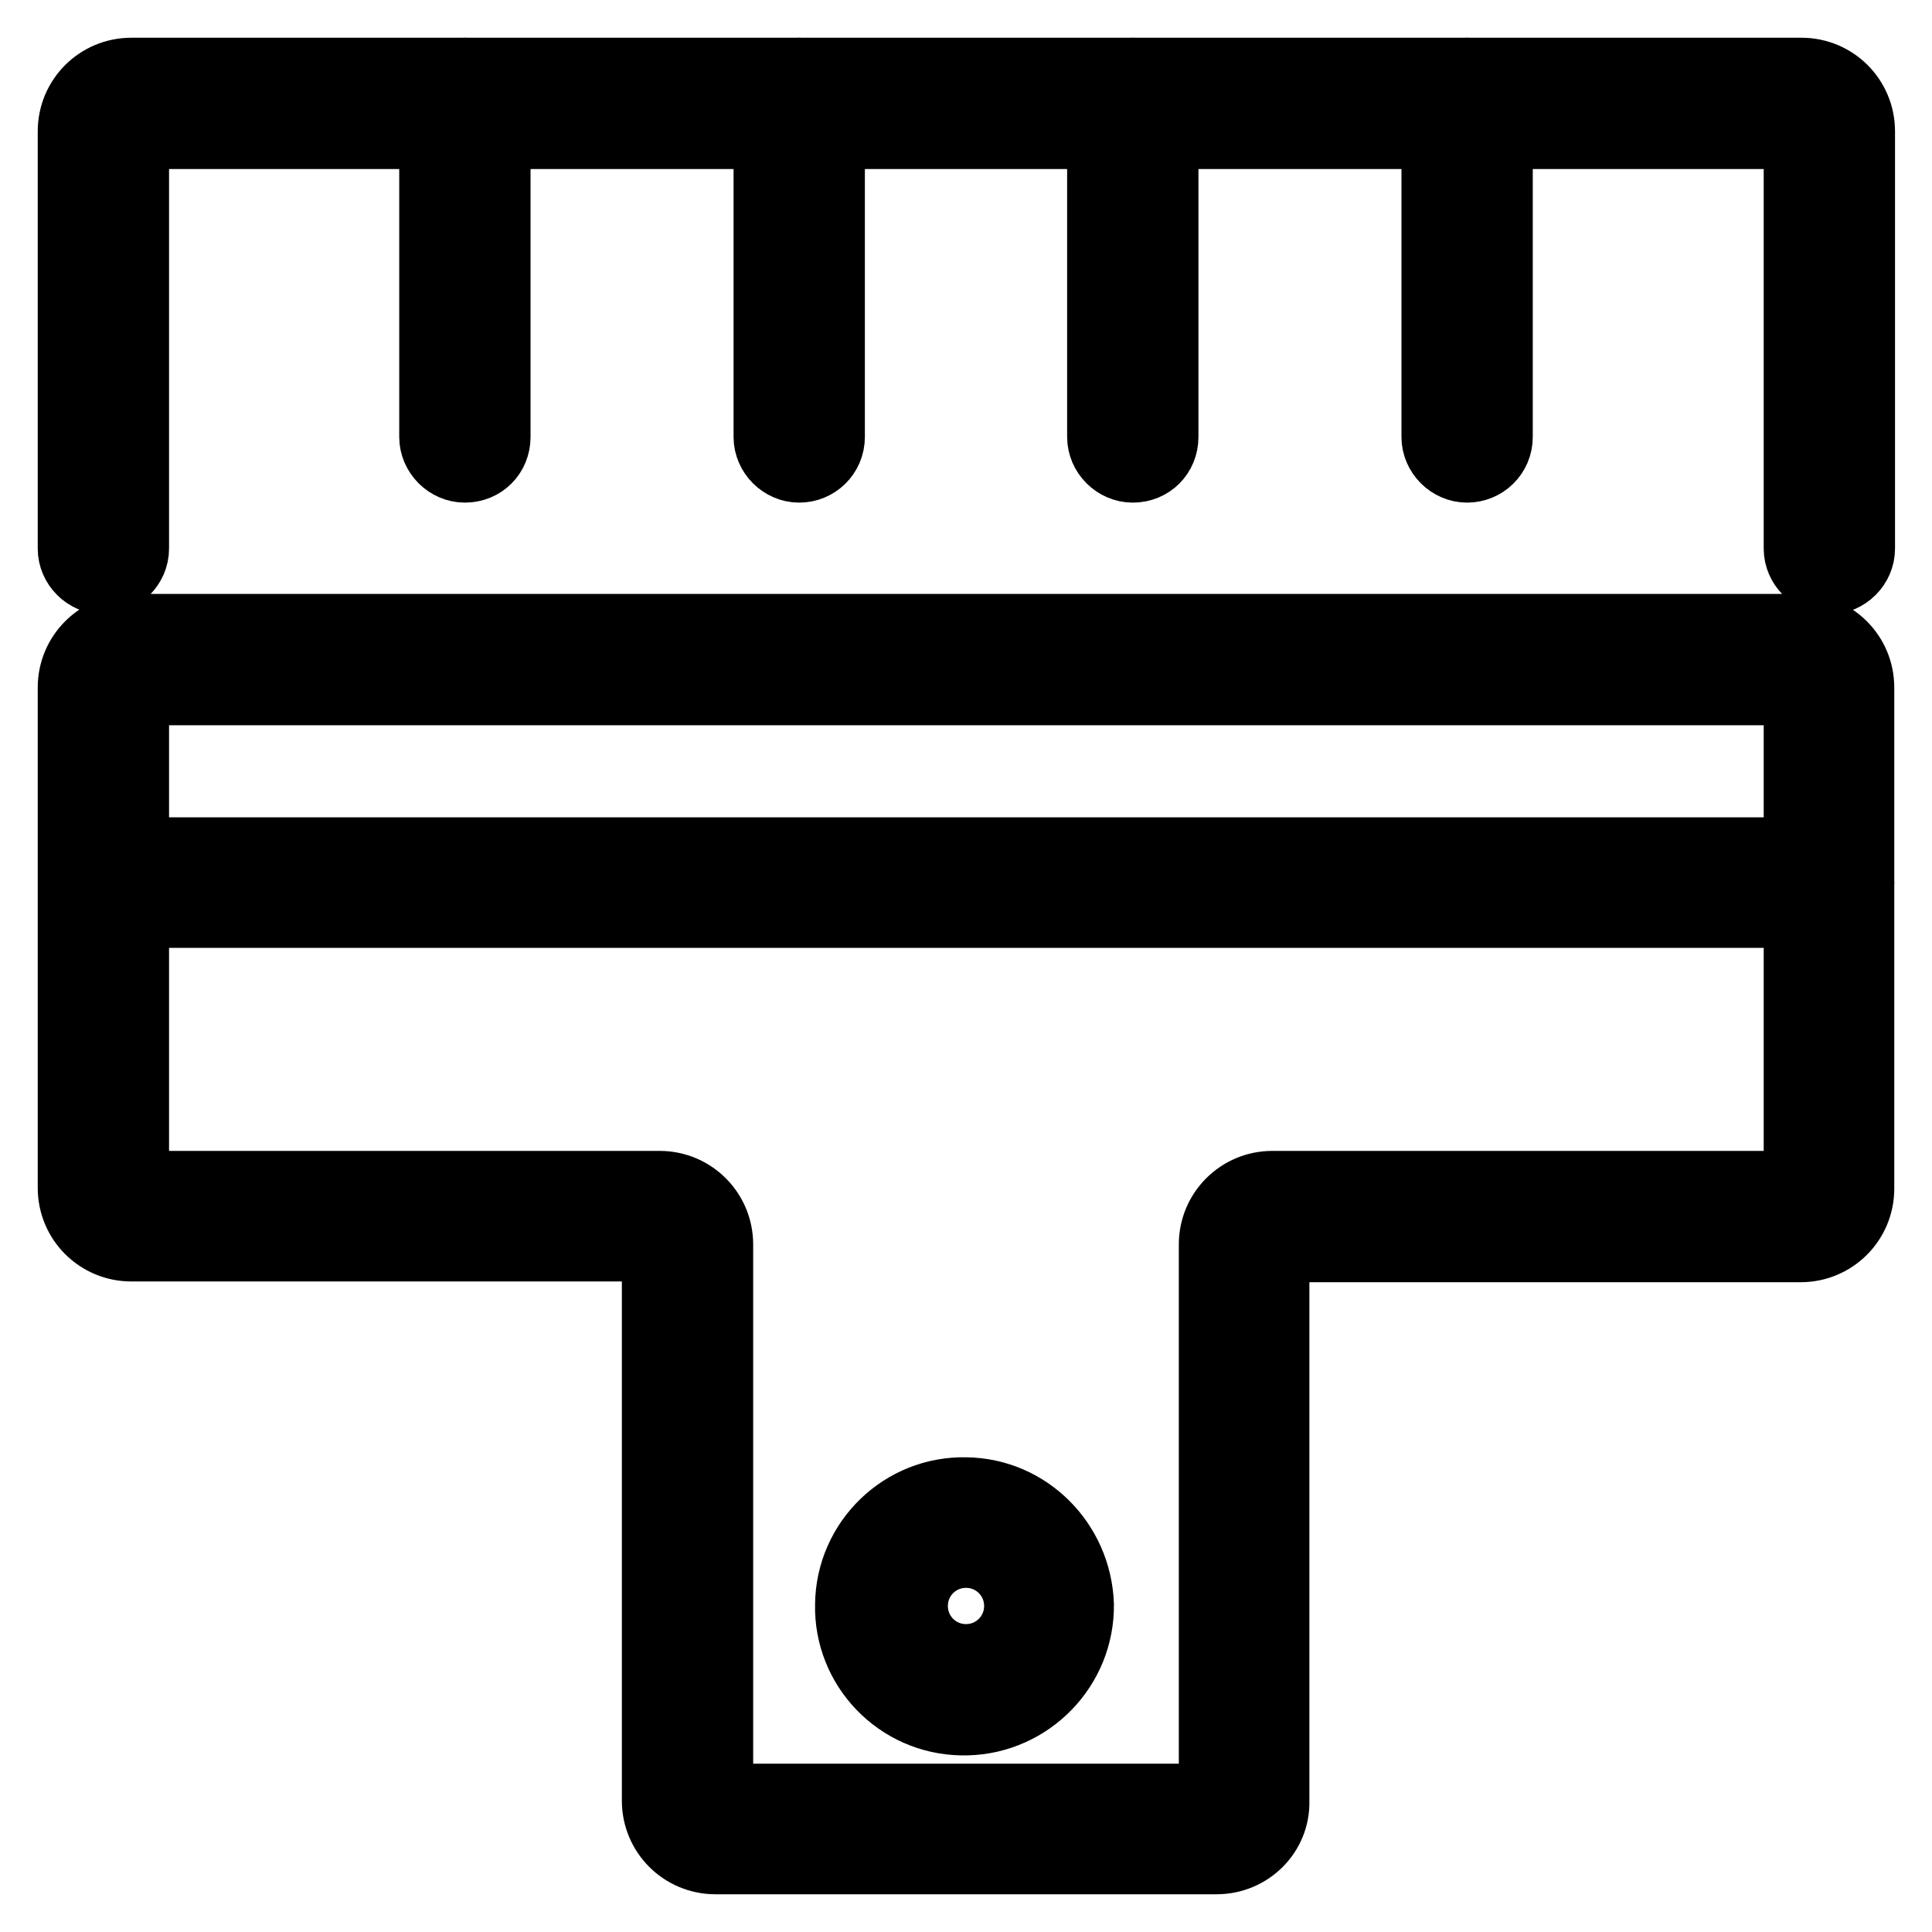
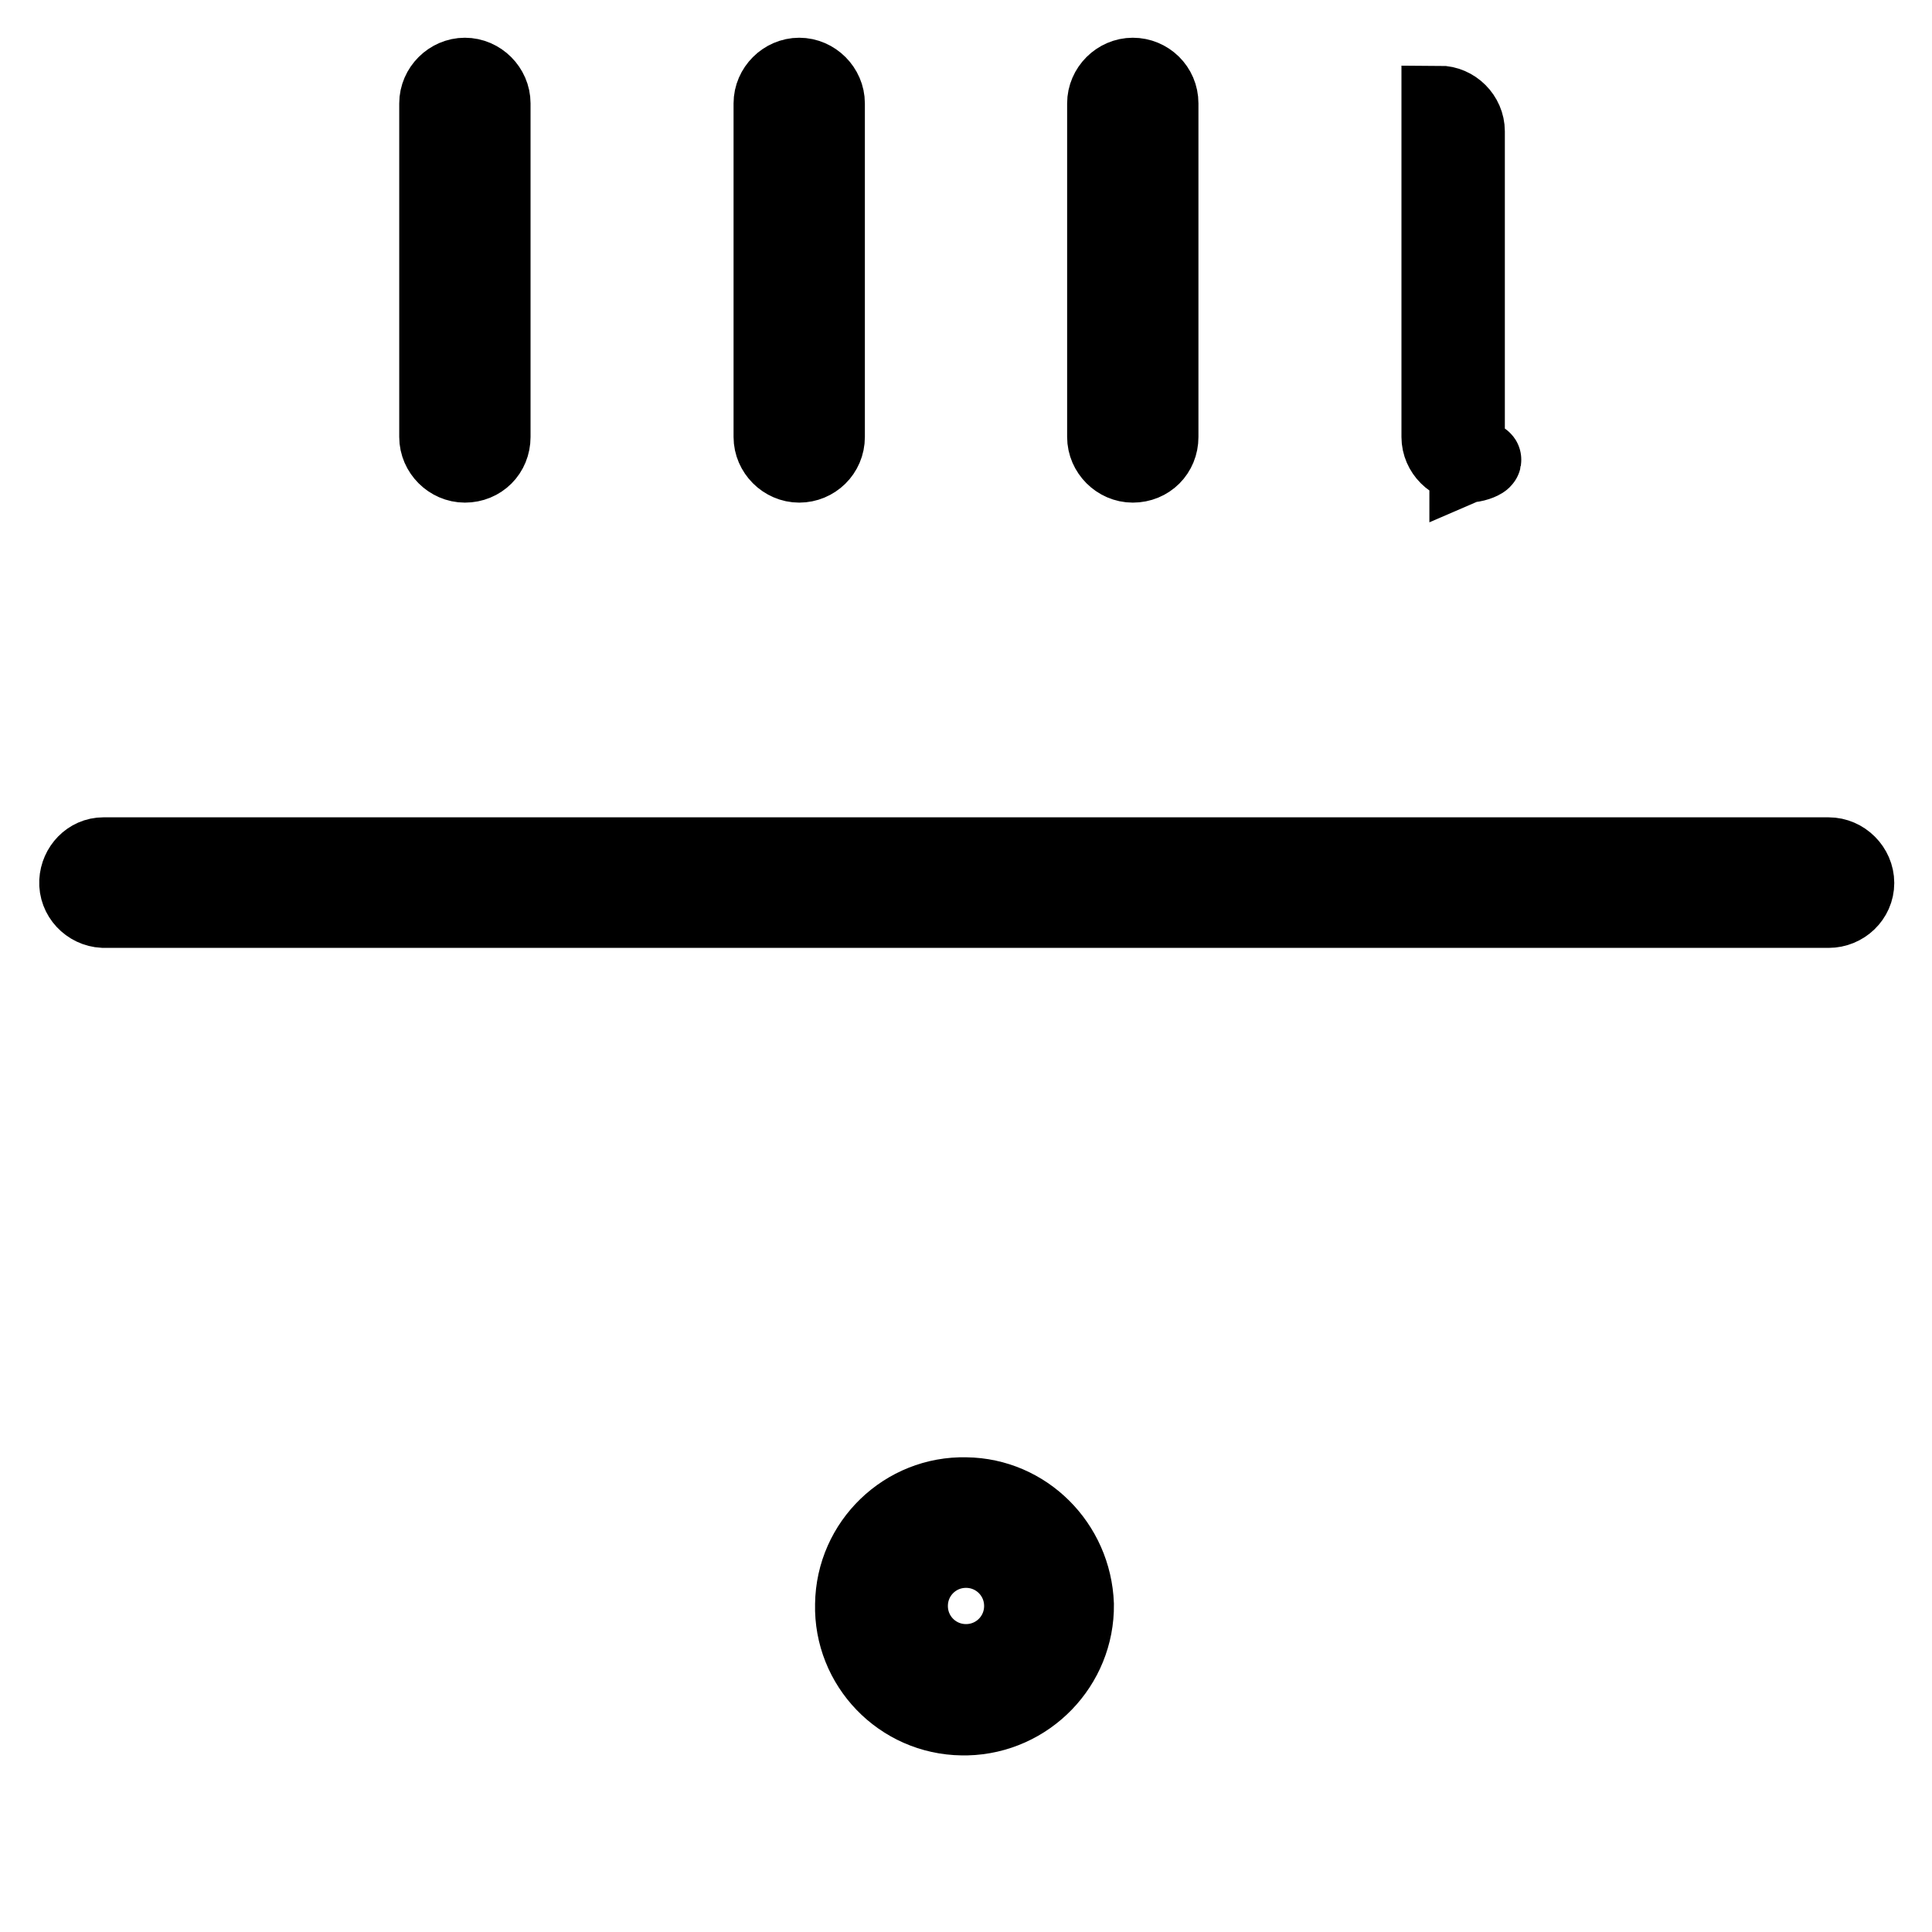
<svg xmlns="http://www.w3.org/2000/svg" version="1.1" x="0px" y="0px" viewBox="0 0 256 256" enable-background="new 0 0 256 256" xml:space="preserve">
  <g>
-     <path stroke-width="10" fill-opacity="0" stroke="#000000" d="M13.7,76.4c-2,0-3.7-1.7-3.7-3.7V17.4c0-4.1,3.3-7.4,7.4-7.4h221.3c4.1,0,7.4,3.3,7.4,7.4v55.3 c0,2-1.7,3.7-3.7,3.7s-3.7-1.7-3.7-3.7V17.4H17.4v55.3C17.4,74.7,15.7,76.4,13.7,76.4z M161.2,246H94.8c-4.1,0-7.4-3.3-7.4-7.4 l0-73.8H17.4c-4.1,0-7.4-3.3-7.4-7.4V91.1c0-4.1,3.3-7.4,7.4-7.4h221.2c4.1,0,7.4,3.3,7.4,7.4v66.4c0,4.1-3.3,7.4-7.4,7.4h-70.1 v73.8C168.6,242.7,165.3,246,161.2,246L161.2,246z M161.2,238.6v3.7V238.6z M87.4,157.5c4.1,0,7.4,3.3,7.4,7.4l0,73.8h66.4l0-73.8 c0-4.1,3.3-7.4,7.4-7.4h70.1V91.1H17.4v66.4H87.4z" />
-     <path stroke-width="10" fill-opacity="0" stroke="#000000" d="M150.1,61.6c-2,0-3.7-1.7-3.7-3.7l0,0V13.7c0-2,1.7-3.7,3.7-3.7c2,0,3.7,1.6,3.7,3.7v44.2 C153.8,60,152.2,61.6,150.1,61.6L150.1,61.6z M105.9,61.6c-2,0-3.7-1.7-3.7-3.7l0,0V13.7c0-2,1.7-3.7,3.7-3.7s3.7,1.7,3.7,3.7v44.2 C109.6,60,107.9,61.6,105.9,61.6z M61.6,61.6c-2,0-3.7-1.7-3.7-3.7V13.7c0-2,1.7-3.7,3.7-3.7s3.7,1.7,3.7,3.7v44.2 C65.3,60,63.7,61.6,61.6,61.6z M194.4,61.6c-2,0-3.7-1.7-3.7-3.7l0,0V13.7c0-2,1.6-3.7,3.7-3.7c2,0,3.7,1.7,3.7,3.7v44.2 C198.1,60,196.4,61.6,194.4,61.6z M242.3,120.6H13.7c-2-0.1-3.6-1.8-3.5-3.8c0.1-1.9,1.6-3.5,3.5-3.5h228.6c2,0,3.7,1.7,3.7,3.7 S244.3,120.6,242.3,120.6L242.3,120.6z M128,205.4c4.1,0,7.4,3.3,7.4,7.4c0,4.1-3.3,7.4-7.4,7.4c-4.1,0-7.4-3.3-7.4-7.4 C120.6,208.7,123.9,205.4,128,205.4 M128,198.1c-8.1-0.2-14.9,6.3-15,14.5c-0.2,8.1,6.3,14.9,14.5,15c0.2,0,0.4,0,0.6,0 c8.1-0.2,14.6-6.9,14.5-15C142.3,204.6,135.9,198.2,128,198.1z" />
+     <path stroke-width="10" fill-opacity="0" stroke="#000000" d="M150.1,61.6c-2,0-3.7-1.7-3.7-3.7l0,0V13.7c0-2,1.7-3.7,3.7-3.7c2,0,3.7,1.6,3.7,3.7v44.2 C153.8,60,152.2,61.6,150.1,61.6L150.1,61.6z M105.9,61.6c-2,0-3.7-1.7-3.7-3.7l0,0V13.7c0-2,1.7-3.7,3.7-3.7s3.7,1.7,3.7,3.7v44.2 C109.6,60,107.9,61.6,105.9,61.6z M61.6,61.6c-2,0-3.7-1.7-3.7-3.7V13.7c0-2,1.7-3.7,3.7-3.7s3.7,1.7,3.7,3.7v44.2 C65.3,60,63.7,61.6,61.6,61.6z M194.4,61.6c-2,0-3.7-1.7-3.7-3.7l0,0V13.7c2,0,3.7,1.7,3.7,3.7v44.2 C198.1,60,196.4,61.6,194.4,61.6z M242.3,120.6H13.7c-2-0.1-3.6-1.8-3.5-3.8c0.1-1.9,1.6-3.5,3.5-3.5h228.6c2,0,3.7,1.7,3.7,3.7 S244.3,120.6,242.3,120.6L242.3,120.6z M128,205.4c4.1,0,7.4,3.3,7.4,7.4c0,4.1-3.3,7.4-7.4,7.4c-4.1,0-7.4-3.3-7.4-7.4 C120.6,208.7,123.9,205.4,128,205.4 M128,198.1c-8.1-0.2-14.9,6.3-15,14.5c-0.2,8.1,6.3,14.9,14.5,15c0.2,0,0.4,0,0.6,0 c8.1-0.2,14.6-6.9,14.5-15C142.3,204.6,135.9,198.2,128,198.1z" />
  </g>
</svg>